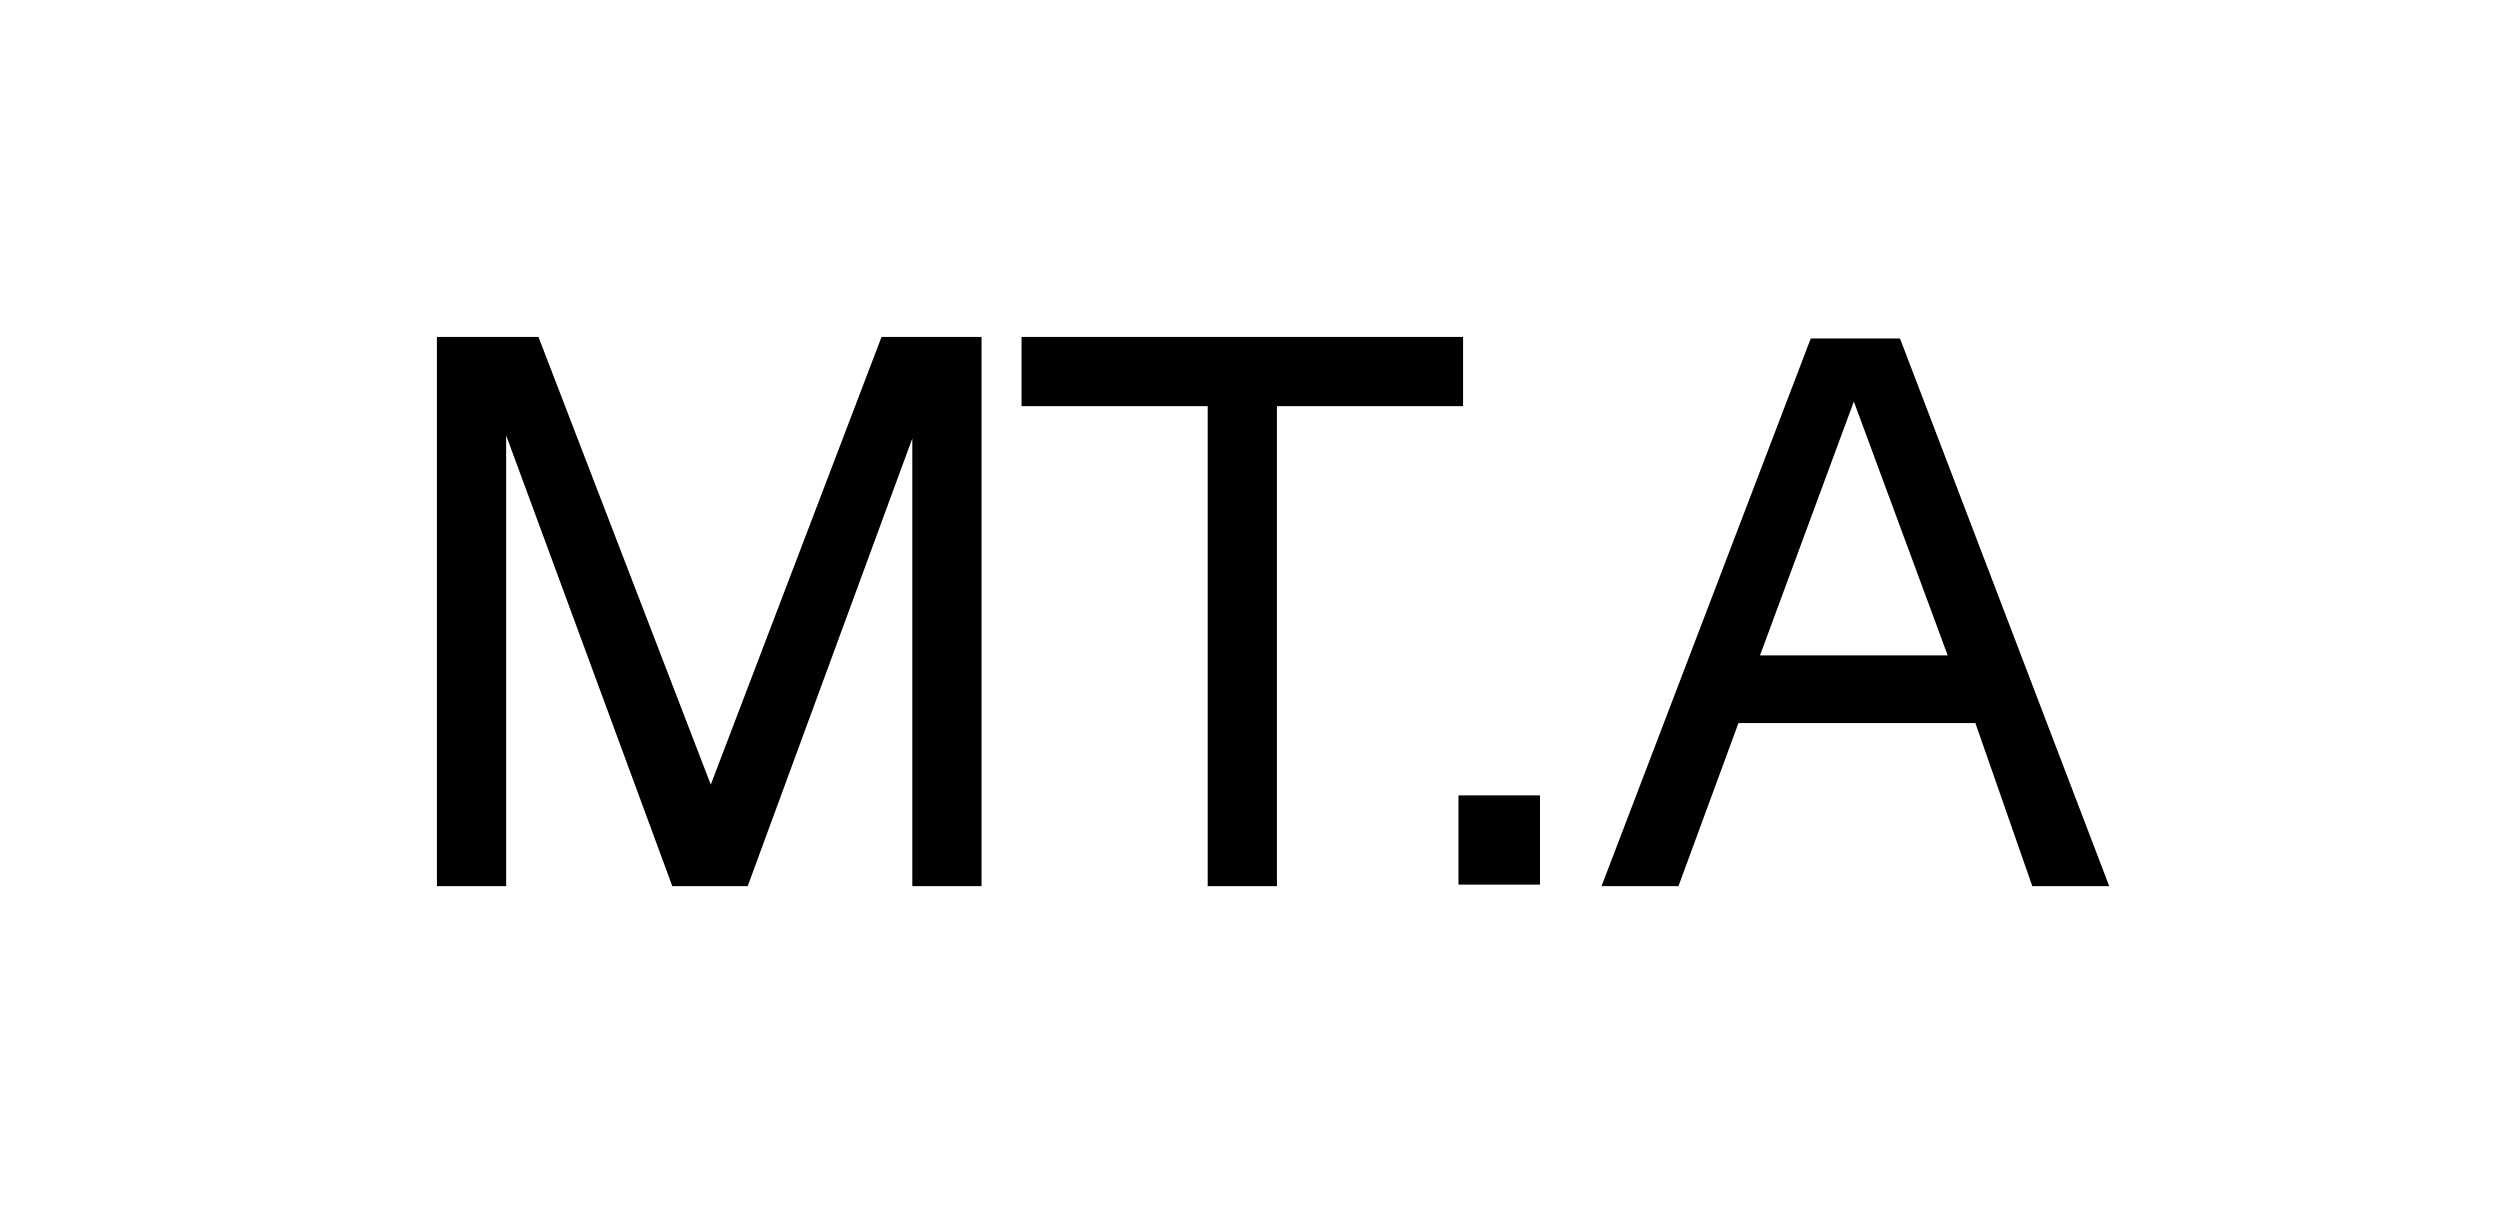
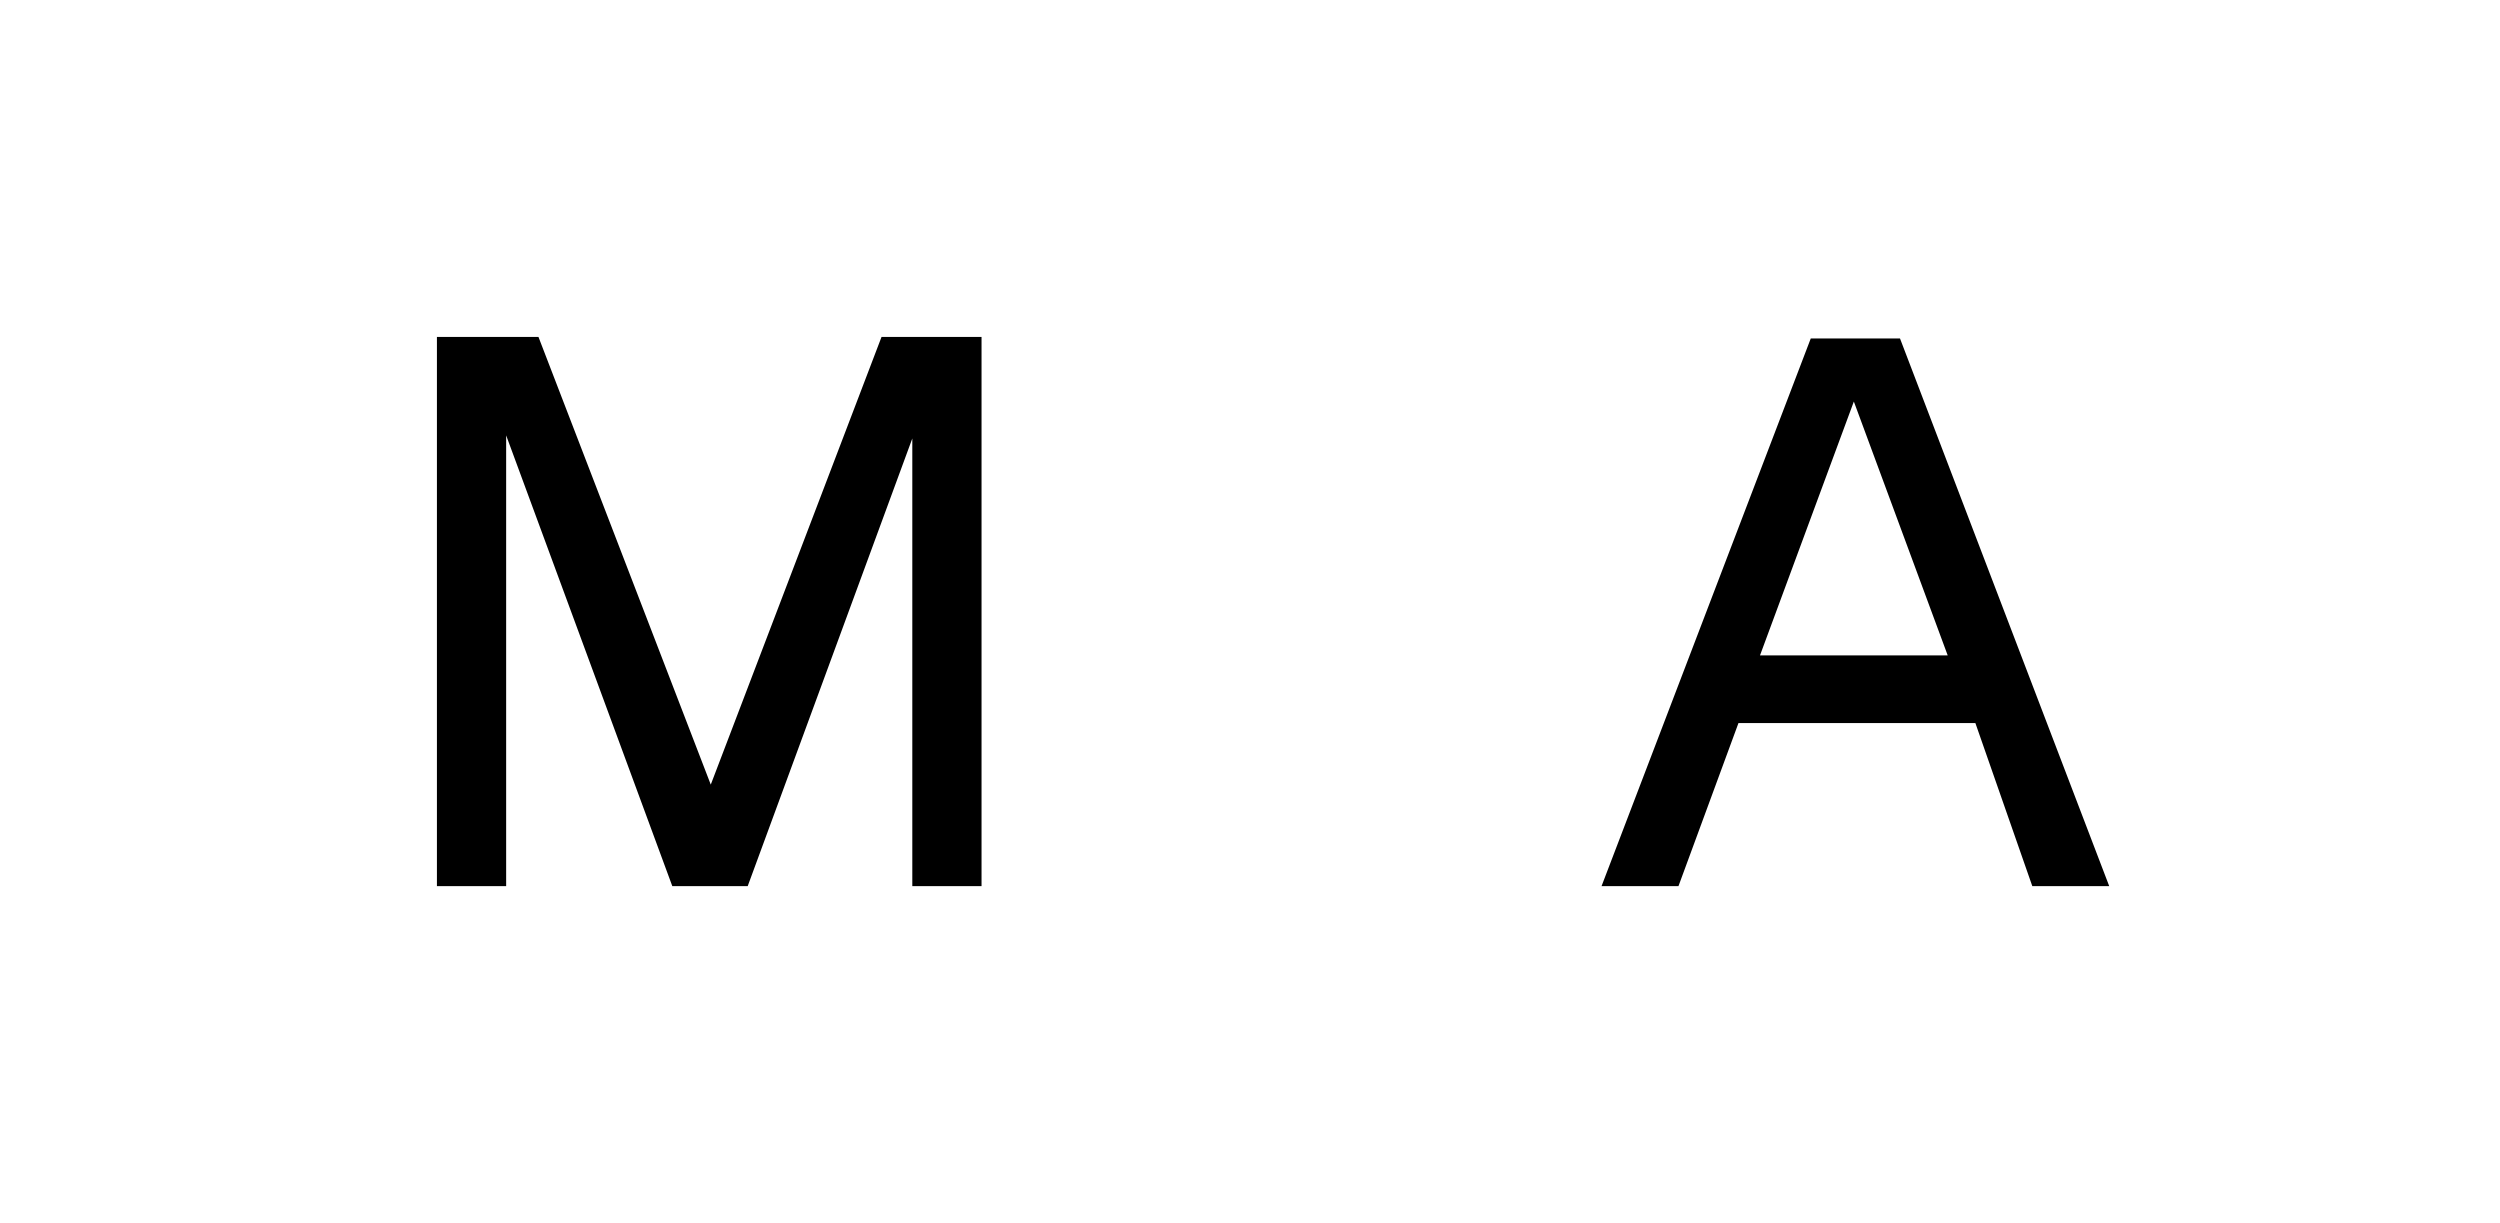
<svg xmlns="http://www.w3.org/2000/svg" id="Слой_1" x="0px" y="0px" viewBox="0 0 162.5 79.5" style="enable-background:new 0 0 162.5 79.5;" xml:space="preserve">
  <g>
    <path d="M132.1,57.6h5l-13.6-35.6h-2.9h-2.9l-13.6,35.6h5l3.9-10.6h15.4L132.1,57.6z M114.4,42.6l6.1-16.5l6.1,16.5H114.4z" />
    <polygon points="59.3,21.9 57.3,21.9 46.2,51 35,21.9 32.9,21.9 32.1,21.9 28.4,21.9 28.4,57.6 32.9,57.6 32.9,28.3 43.7,57.6 43.7,57.6 43.7,57.6 48.6,57.6 48.6,57.6 48.6,57.6 59.3,28.5 59.3,57.6 63.8,57.6 63.8,21.9 60.2,21.9 " />
-     <rect x="94.8" y="51.7" width="5.3" height="5.8" />
-     <polygon points="95.1,26.4 95.1,21.9 83,21.9 78.5,21.9 66.4,21.9 66.4,26.4 78.5,26.4 78.5,57.6 83,57.6 83,26.4 " />
  </g>
</svg>